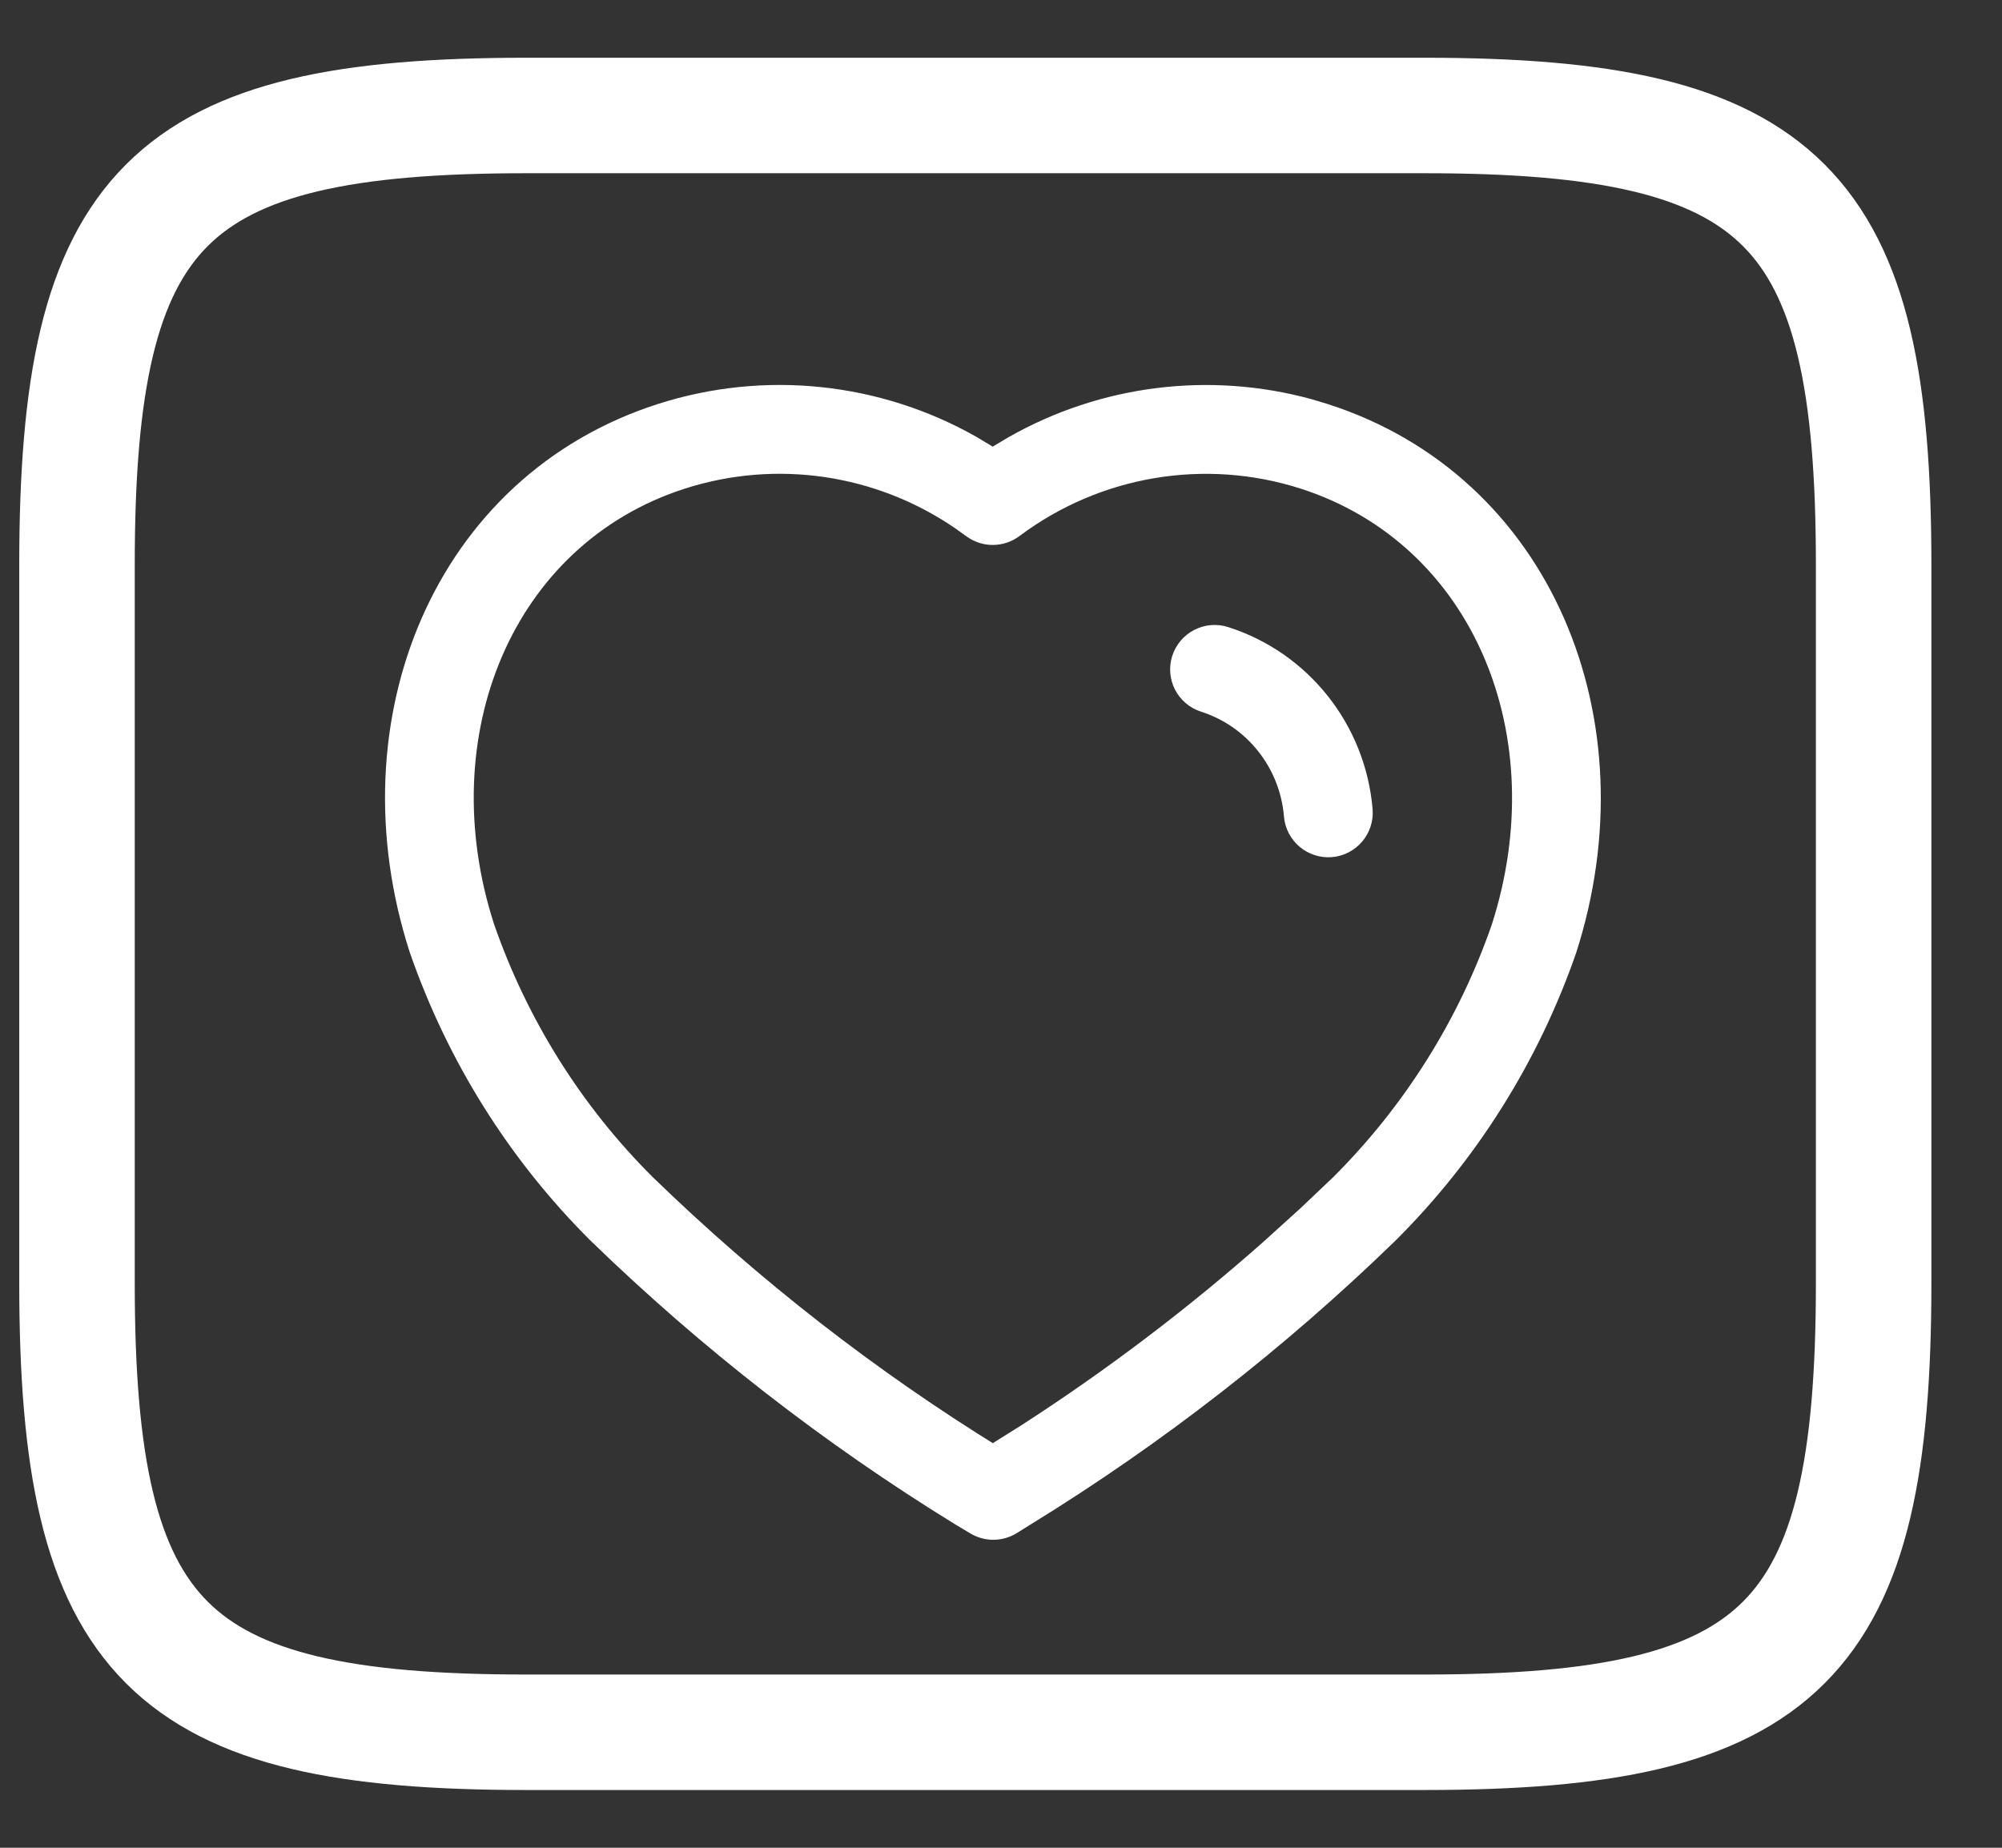
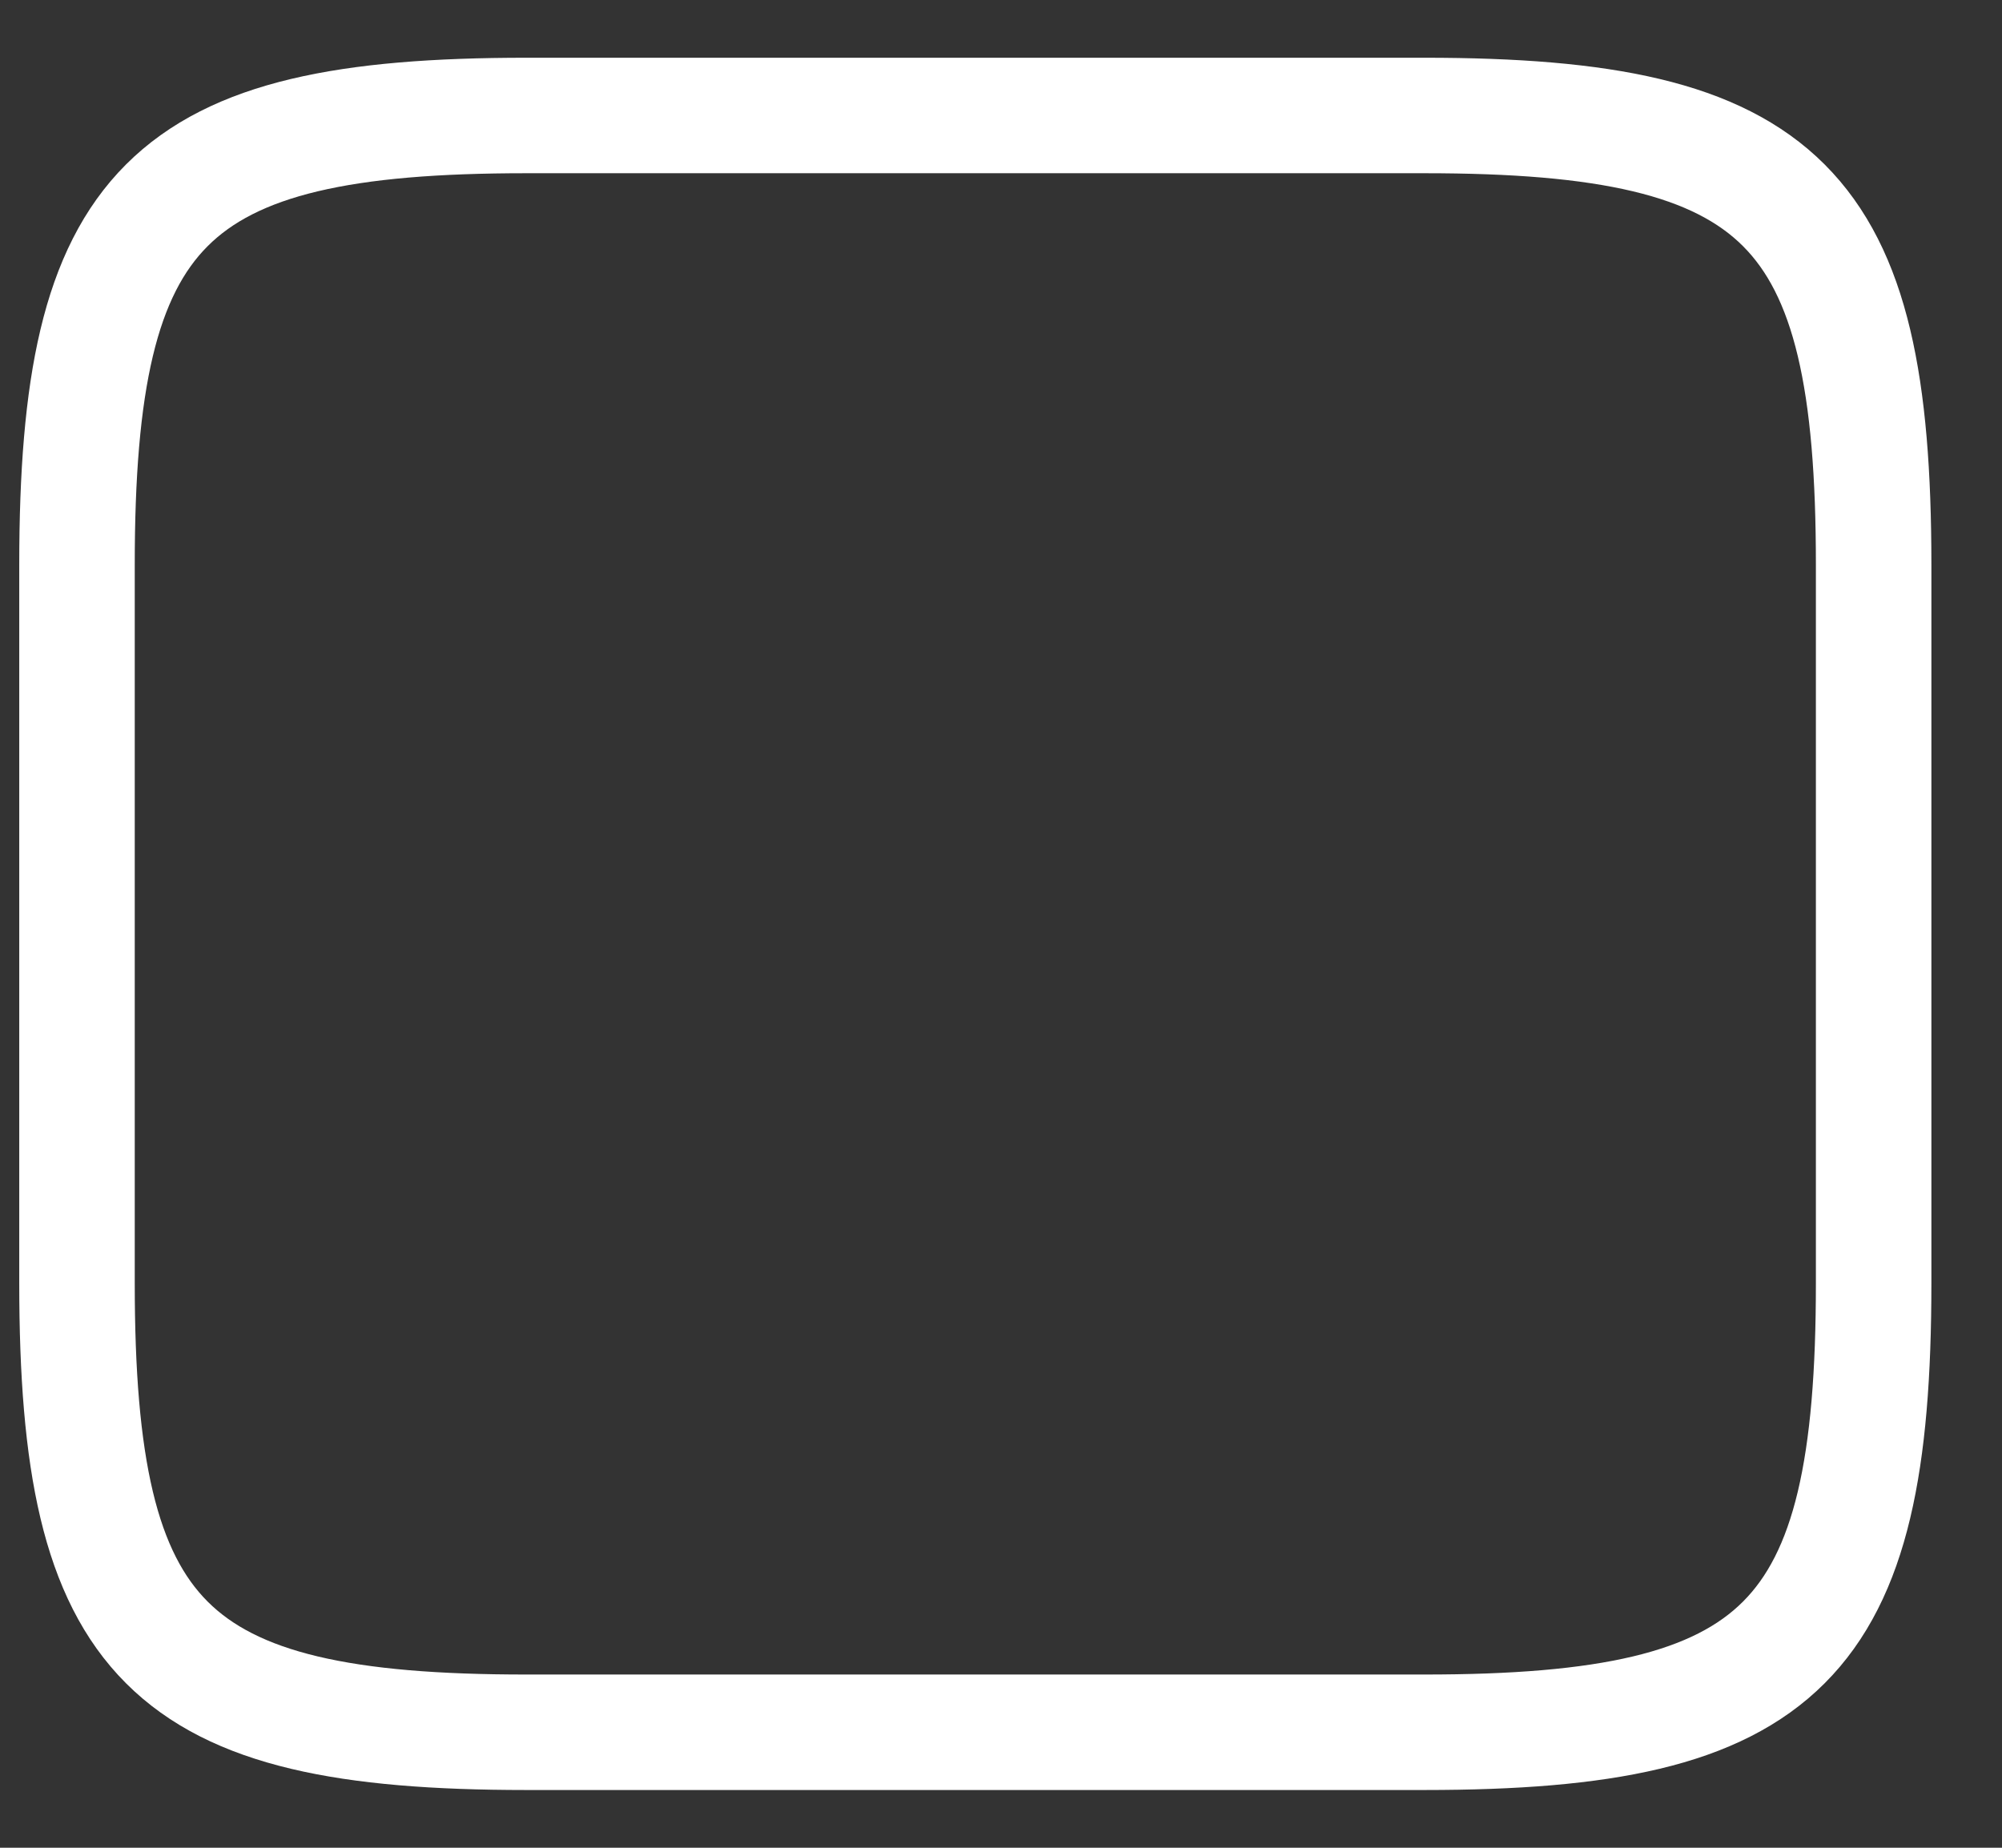
<svg xmlns="http://www.w3.org/2000/svg" width="26px" height="24px" viewBox="0 0 26 24" version="1.1">
  <rect x="0" y="0" width="26" height="24" fill="#333333" stroke="none" />
  <title>icon 1</title>
  <g id="Page-1" stroke="none" stroke-width="1" fill="none" fill-rule="evenodd">
    <g id="Desktop-HD-Copy-16" transform="translate(-159, -4067)" fill-rule="nonzero">
      <g id="Group-8" transform="translate(0, 3540)">
        <g id="personalcard" transform="translate(160, 528.5)">
          <path d="M5.833,21 C1.167,21 0,19.833 0,15.167 L0,5.833 C0,1.167 1.167,0 5.833,0 L17.5,0 C22.167,0 23.333,1.167 23.333,5.833 L23.333,15.167 C23.333,19.833 22.167,21 17.5,21 L5.833,21 Z" id="Vector" stroke="#FFFFFF" stroke-width="1.5" stroke-linecap="round" stroke-linejoin="round" stroke-dasharray="0,0" />
-           <path d="M12.104,4.175 C13.294,3.501 14.707,3.321 16.037,3.686 L16.037,3.686 L16.246,3.749 C19.146,4.682 20.444,7.848 19.469,10.878 C18.98,12.287 18.178,13.565 17.119,14.618 C15.678,16.017 14.09,17.252 12.386,18.3 L12.386,18.3 L12.205,18.413 C12.021,18.527 11.789,18.529 11.603,18.418 L11.603,18.418 L11.409,18.302 C9.702,17.252 8.114,16.017 6.668,14.613 C5.615,13.565 4.813,12.287 4.32,10.865 C3.348,7.847 4.641,4.682 7.539,3.749 C8.927,3.303 10.428,3.463 11.684,4.176 L11.684,4.176 L11.892,4.301 Z M11.401,5.359 C10.371,4.655 9.079,4.466 7.893,4.847 C5.648,5.57 4.63,8.062 5.415,10.5 C5.846,11.743 6.554,12.871 7.478,13.79 C8.858,15.13 10.379,16.314 12.008,17.316 L11.895,17.244 L12.265,17.012 C13.37,16.299 14.421,15.503 15.405,14.632 L15.892,14.191 L16.309,13.795 C17.238,12.871 17.946,11.743 18.373,10.512 C19.162,8.064 18.139,5.571 15.893,4.847 C14.648,4.448 13.289,4.677 12.239,5.463 C12.037,5.614 11.761,5.617 11.556,5.47 L11.556,5.47 Z M14.95,6.645 C15.993,6.978 16.733,7.912 16.826,9.009 C16.852,9.327 16.616,9.606 16.299,9.633 C15.981,9.659 15.702,9.424 15.675,9.106 C15.622,8.472 15.196,7.935 14.599,7.744 C14.295,7.647 14.127,7.323 14.224,7.019 C14.322,6.716 14.646,6.548 14.95,6.645 Z" id="Heart" fill="#FFFFFF" />
        </g>
      </g>
    </g>
  </g>
</svg>